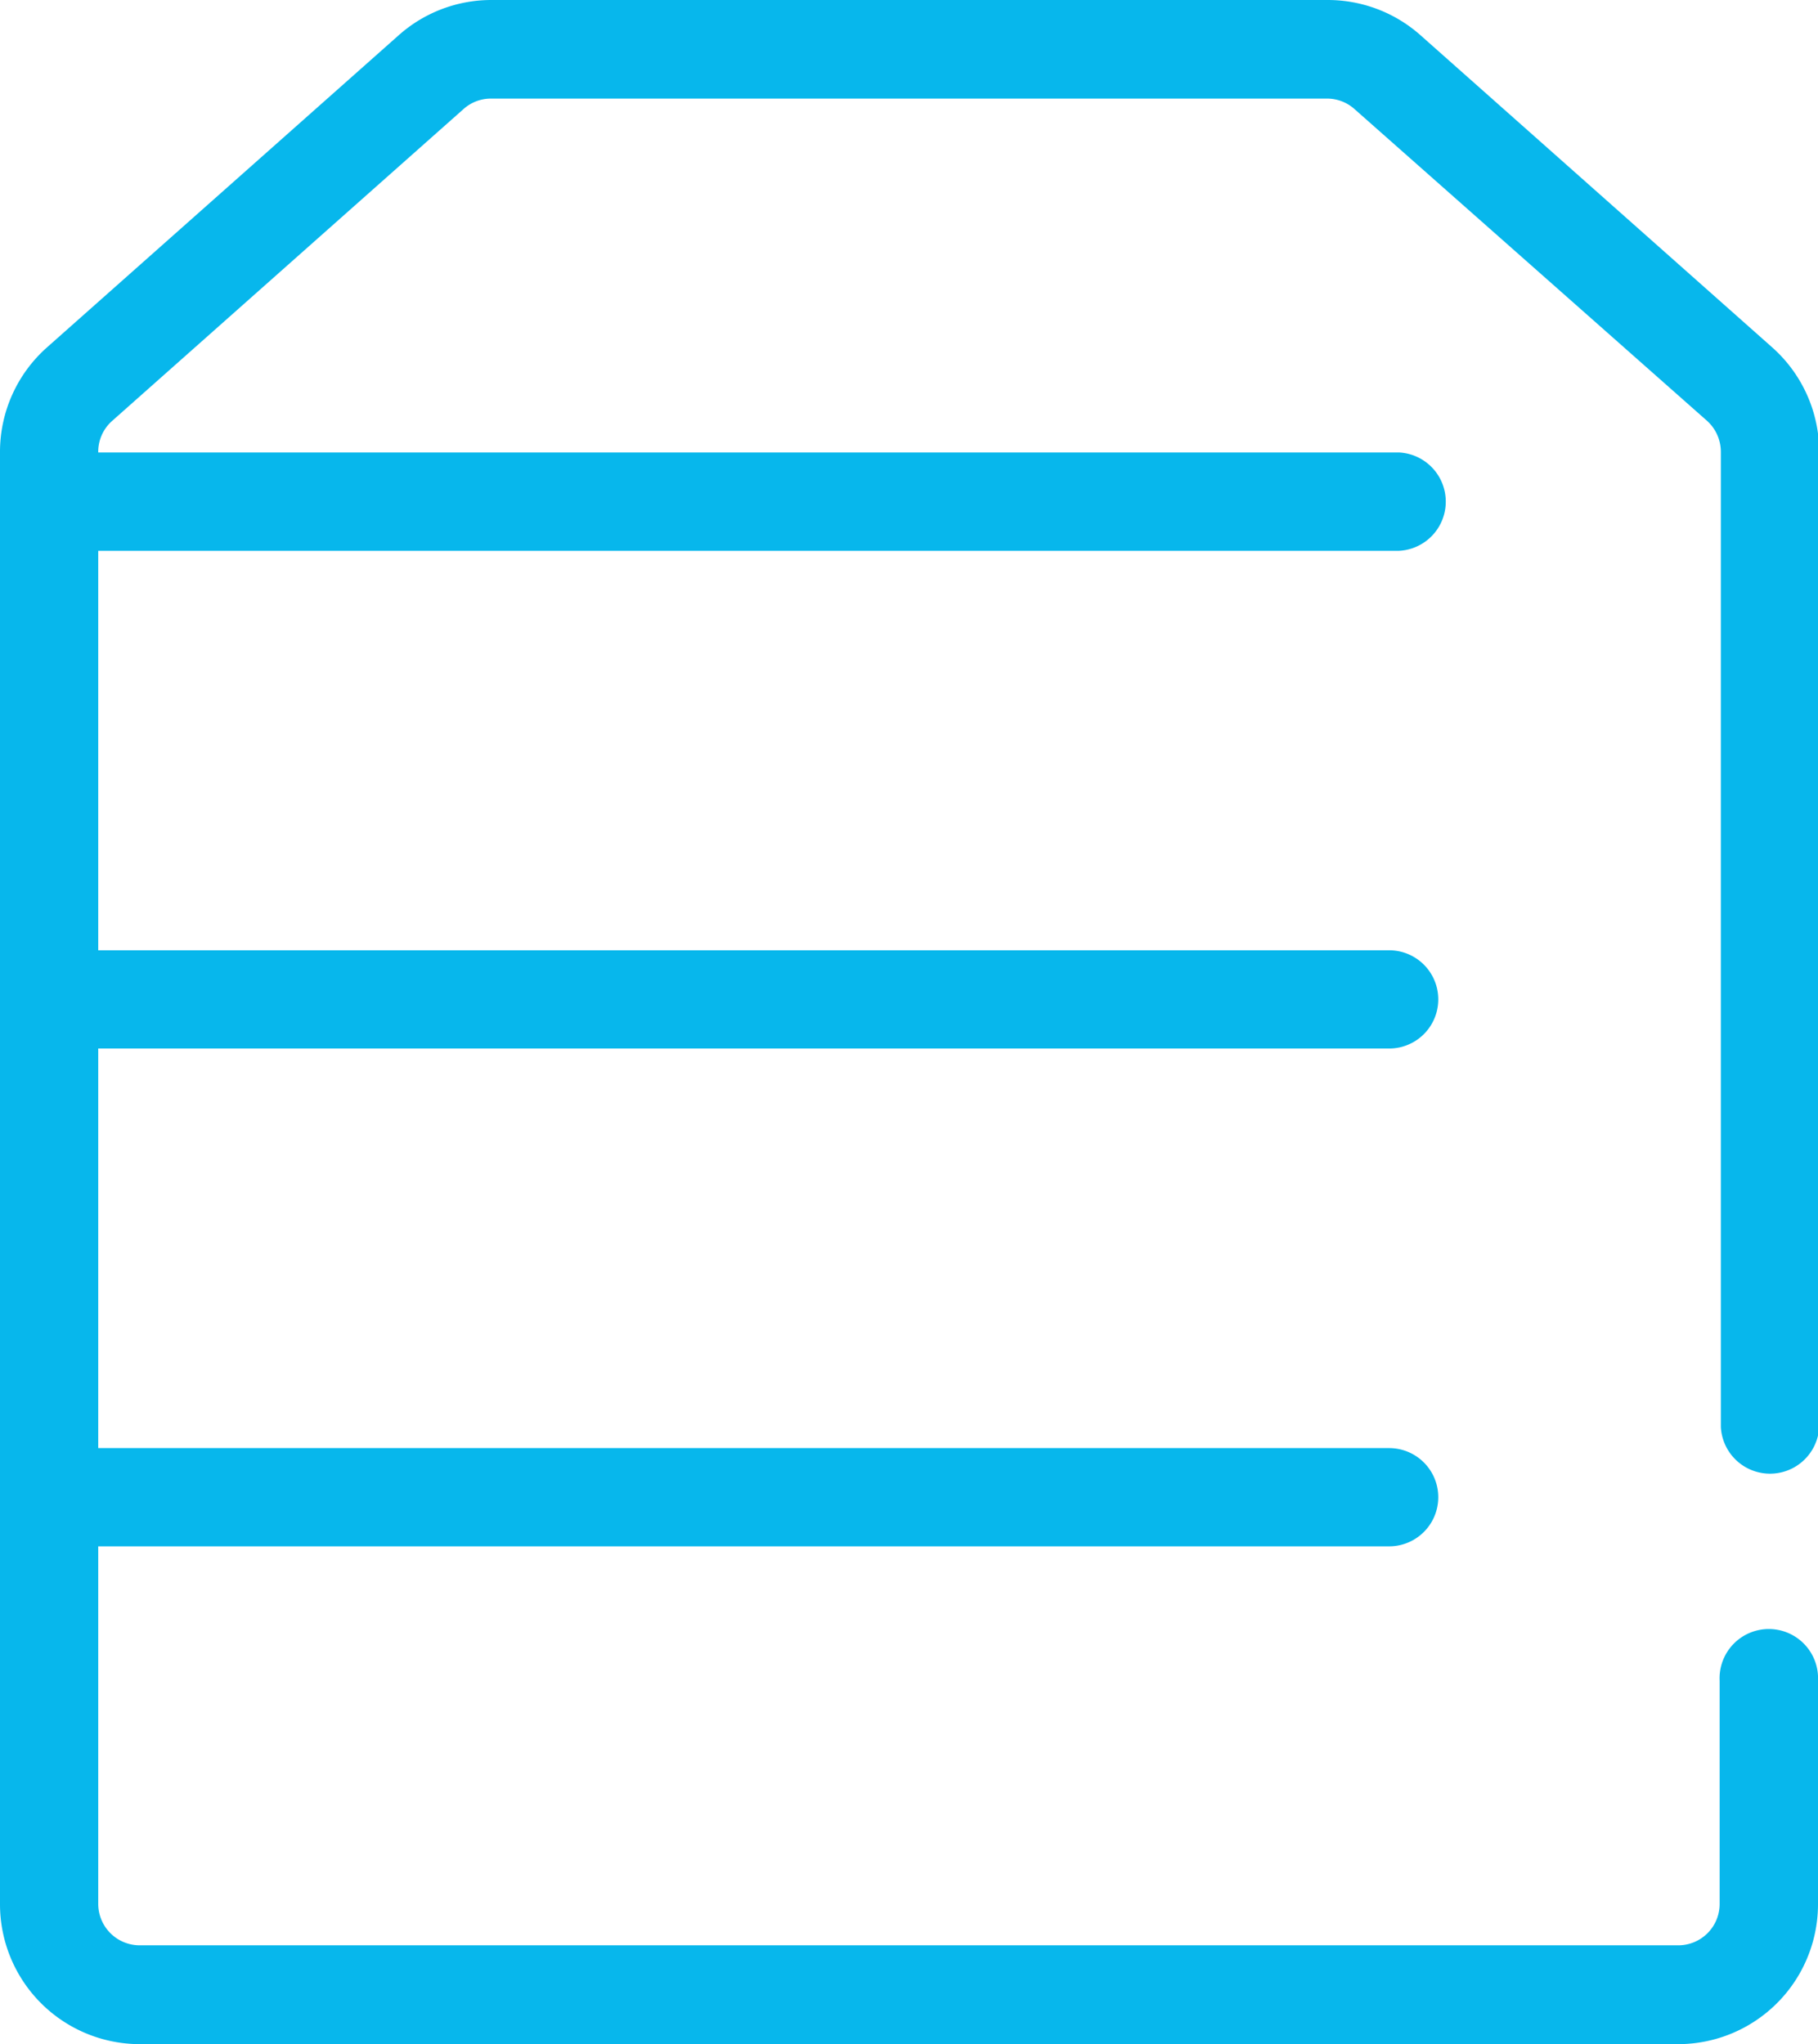
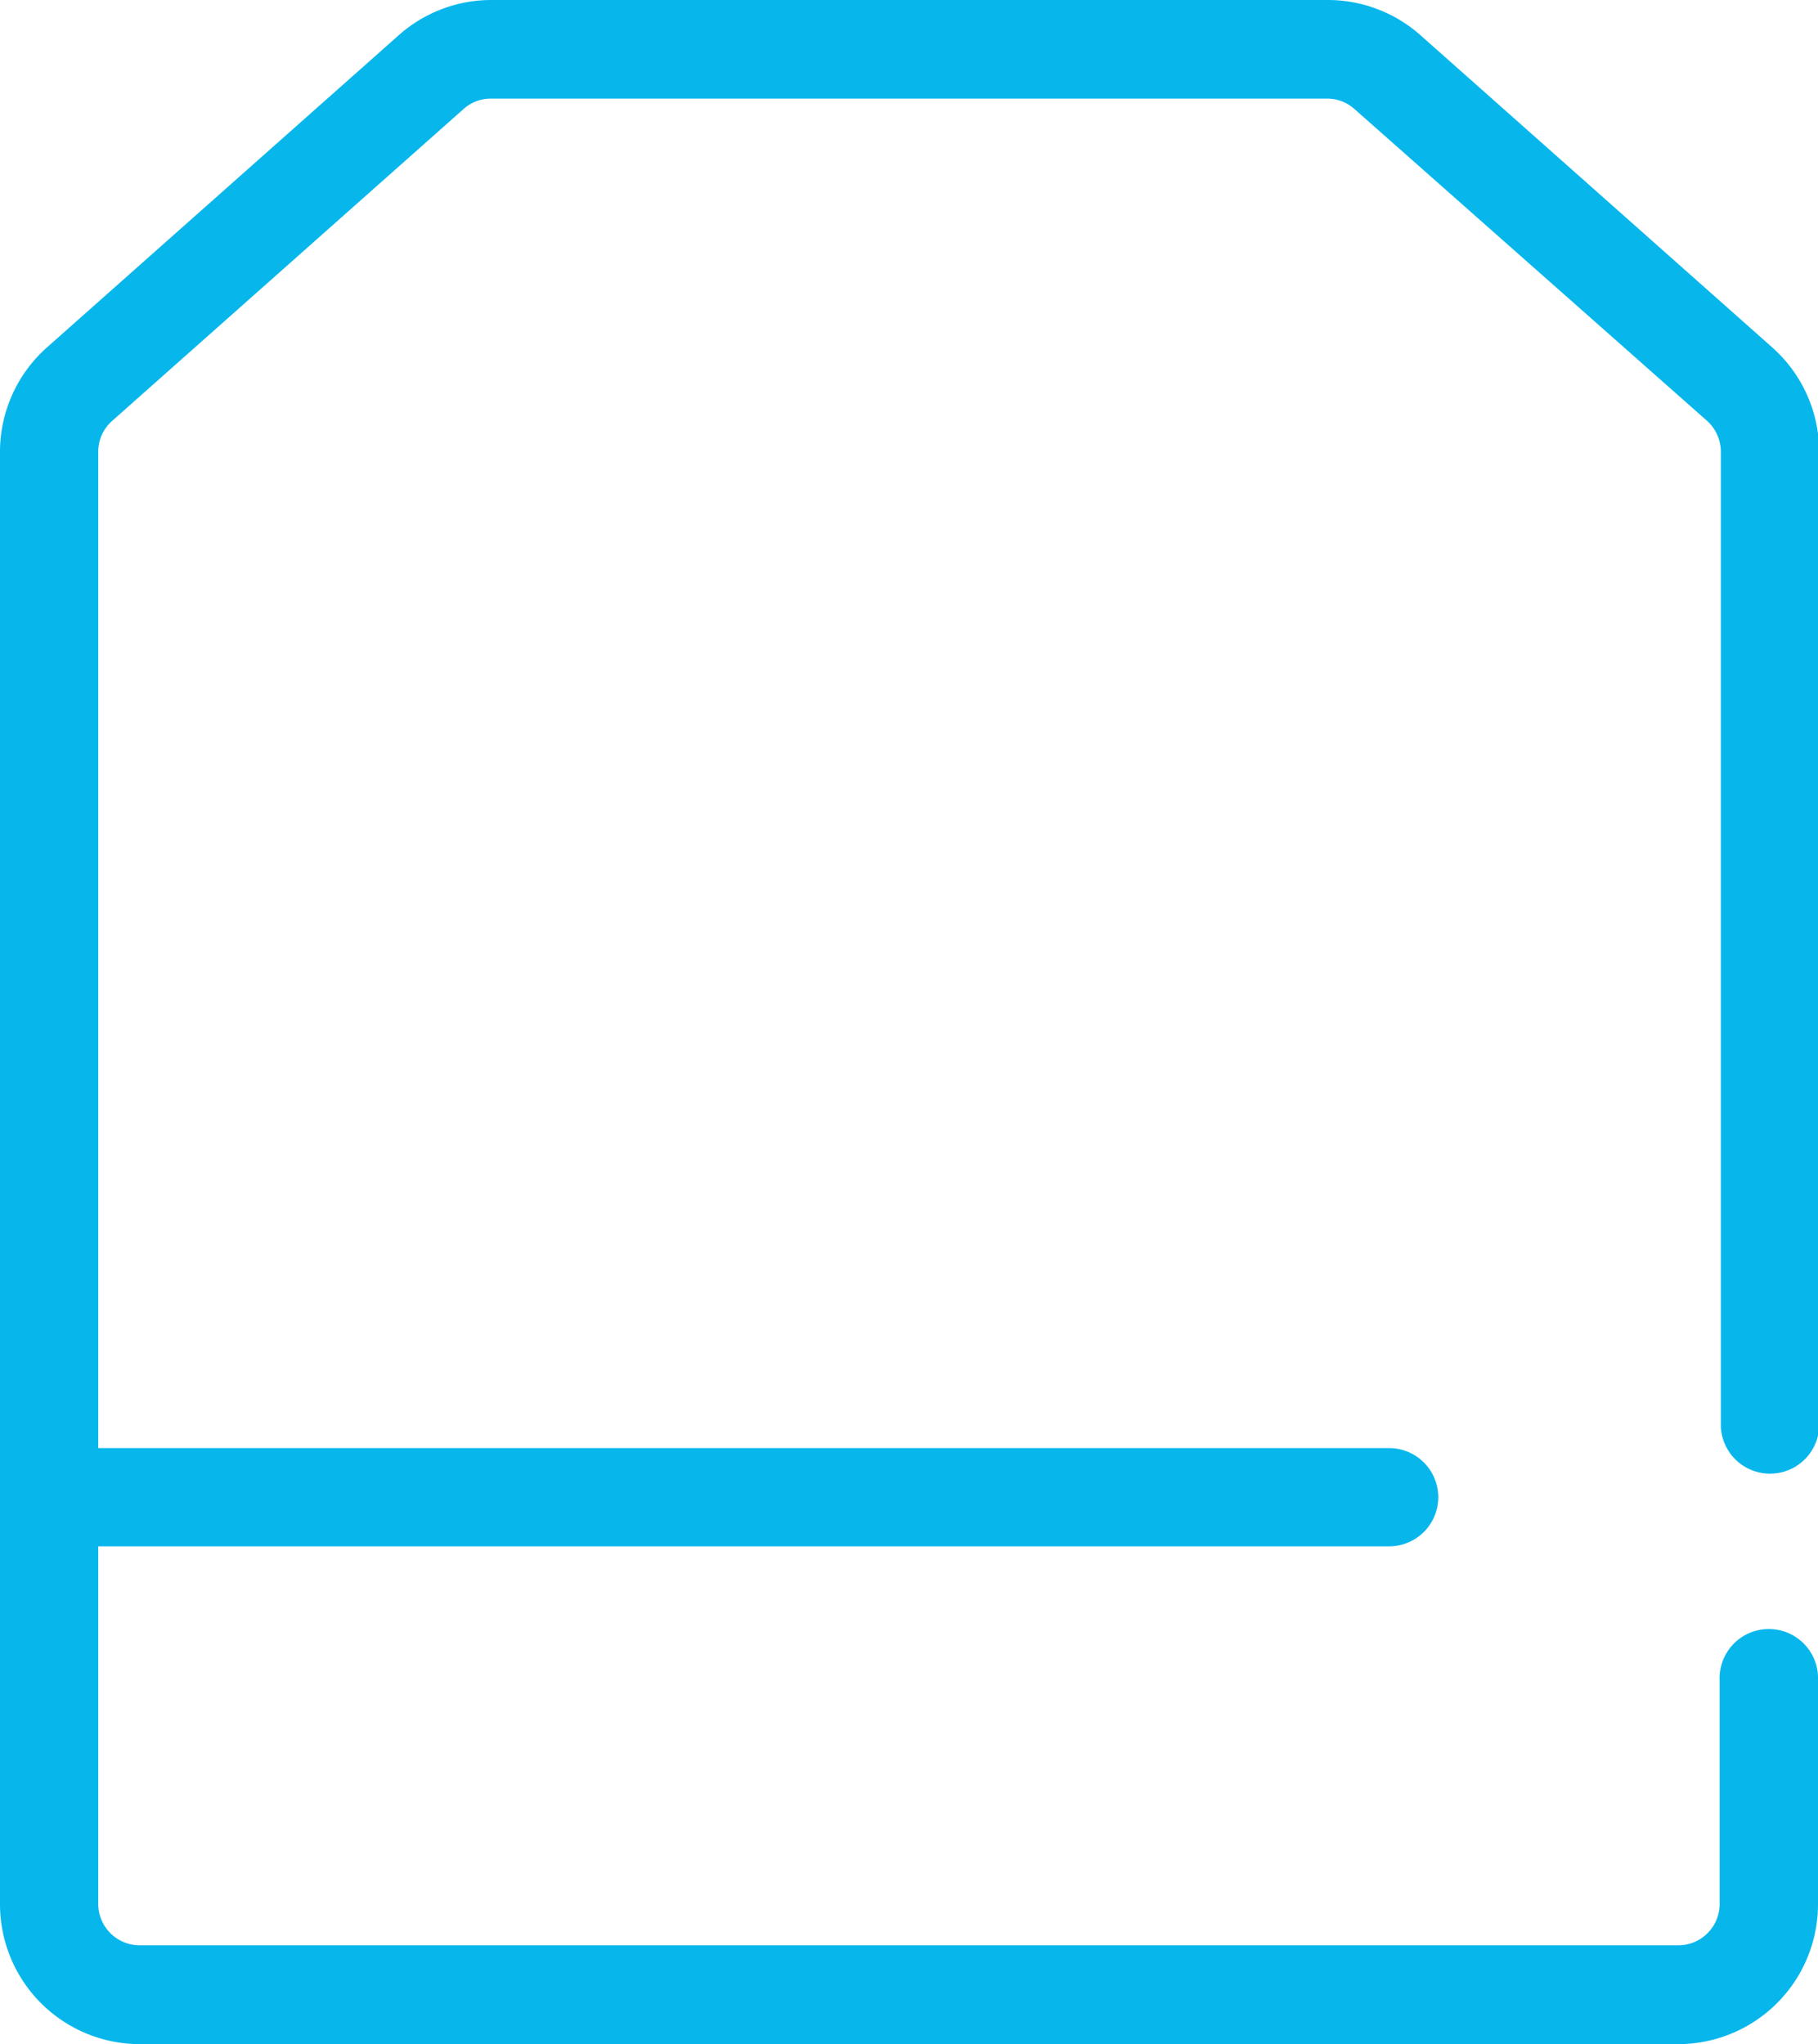
<svg xmlns="http://www.w3.org/2000/svg" viewBox="0 0 149.9 168.56">
  <defs>
    <style>.cls-1{fill:#07b7ec;}</style>
  </defs>
  <title>icon-6-col</title>
  <g id="Layer_2" data-name="Layer 2">
    <g id="Layer_1-2" data-name="Layer 1">
      <path class="cls-1" d="M138.38,168.56H11.52A11.54,11.54,0,0,1,0,157V37.26a11.51,11.51,0,0,1,3.87-8.61l29-25.74A11.49,11.49,0,0,1,40.47,0h69a11.51,11.51,0,0,1,7.66,2.91l29,25.74a11.53,11.53,0,0,1,3.87,8.61v80.4a4.06,4.06,0,0,1-8.11,0V37.26a3.45,3.45,0,0,0-1.14-2.56L111.69,9a3.39,3.39,0,0,0-2.27-.87H40.47A3.38,3.38,0,0,0,38.21,9l-29,25.74A3.39,3.39,0,0,0,8.1,37.26V157a3.42,3.42,0,0,0,3.42,3.41H138.38a3.41,3.41,0,0,0,3.41-3.41V138.59a4.06,4.06,0,1,1,8.11,0V157A11.54,11.54,0,0,1,138.38,168.56Z" />
-       <path class="cls-1" d="M115.35,45.42H4.05a4.06,4.06,0,0,1,0-8.11h111.3a4.06,4.06,0,0,1,0,8.11Z" />
-       <path class="cls-1" d="M114.54,86.46H4.05a4,4,0,0,1,0-8.1H114.54a4,4,0,0,1,0,8.1Z" />
      <path class="cls-1" d="M114.54,127.51H4.05a4.05,4.05,0,1,1,0-8.1H114.54a4,4,0,0,1,0,8.1Z" />
    </g>
  </g>
</svg>